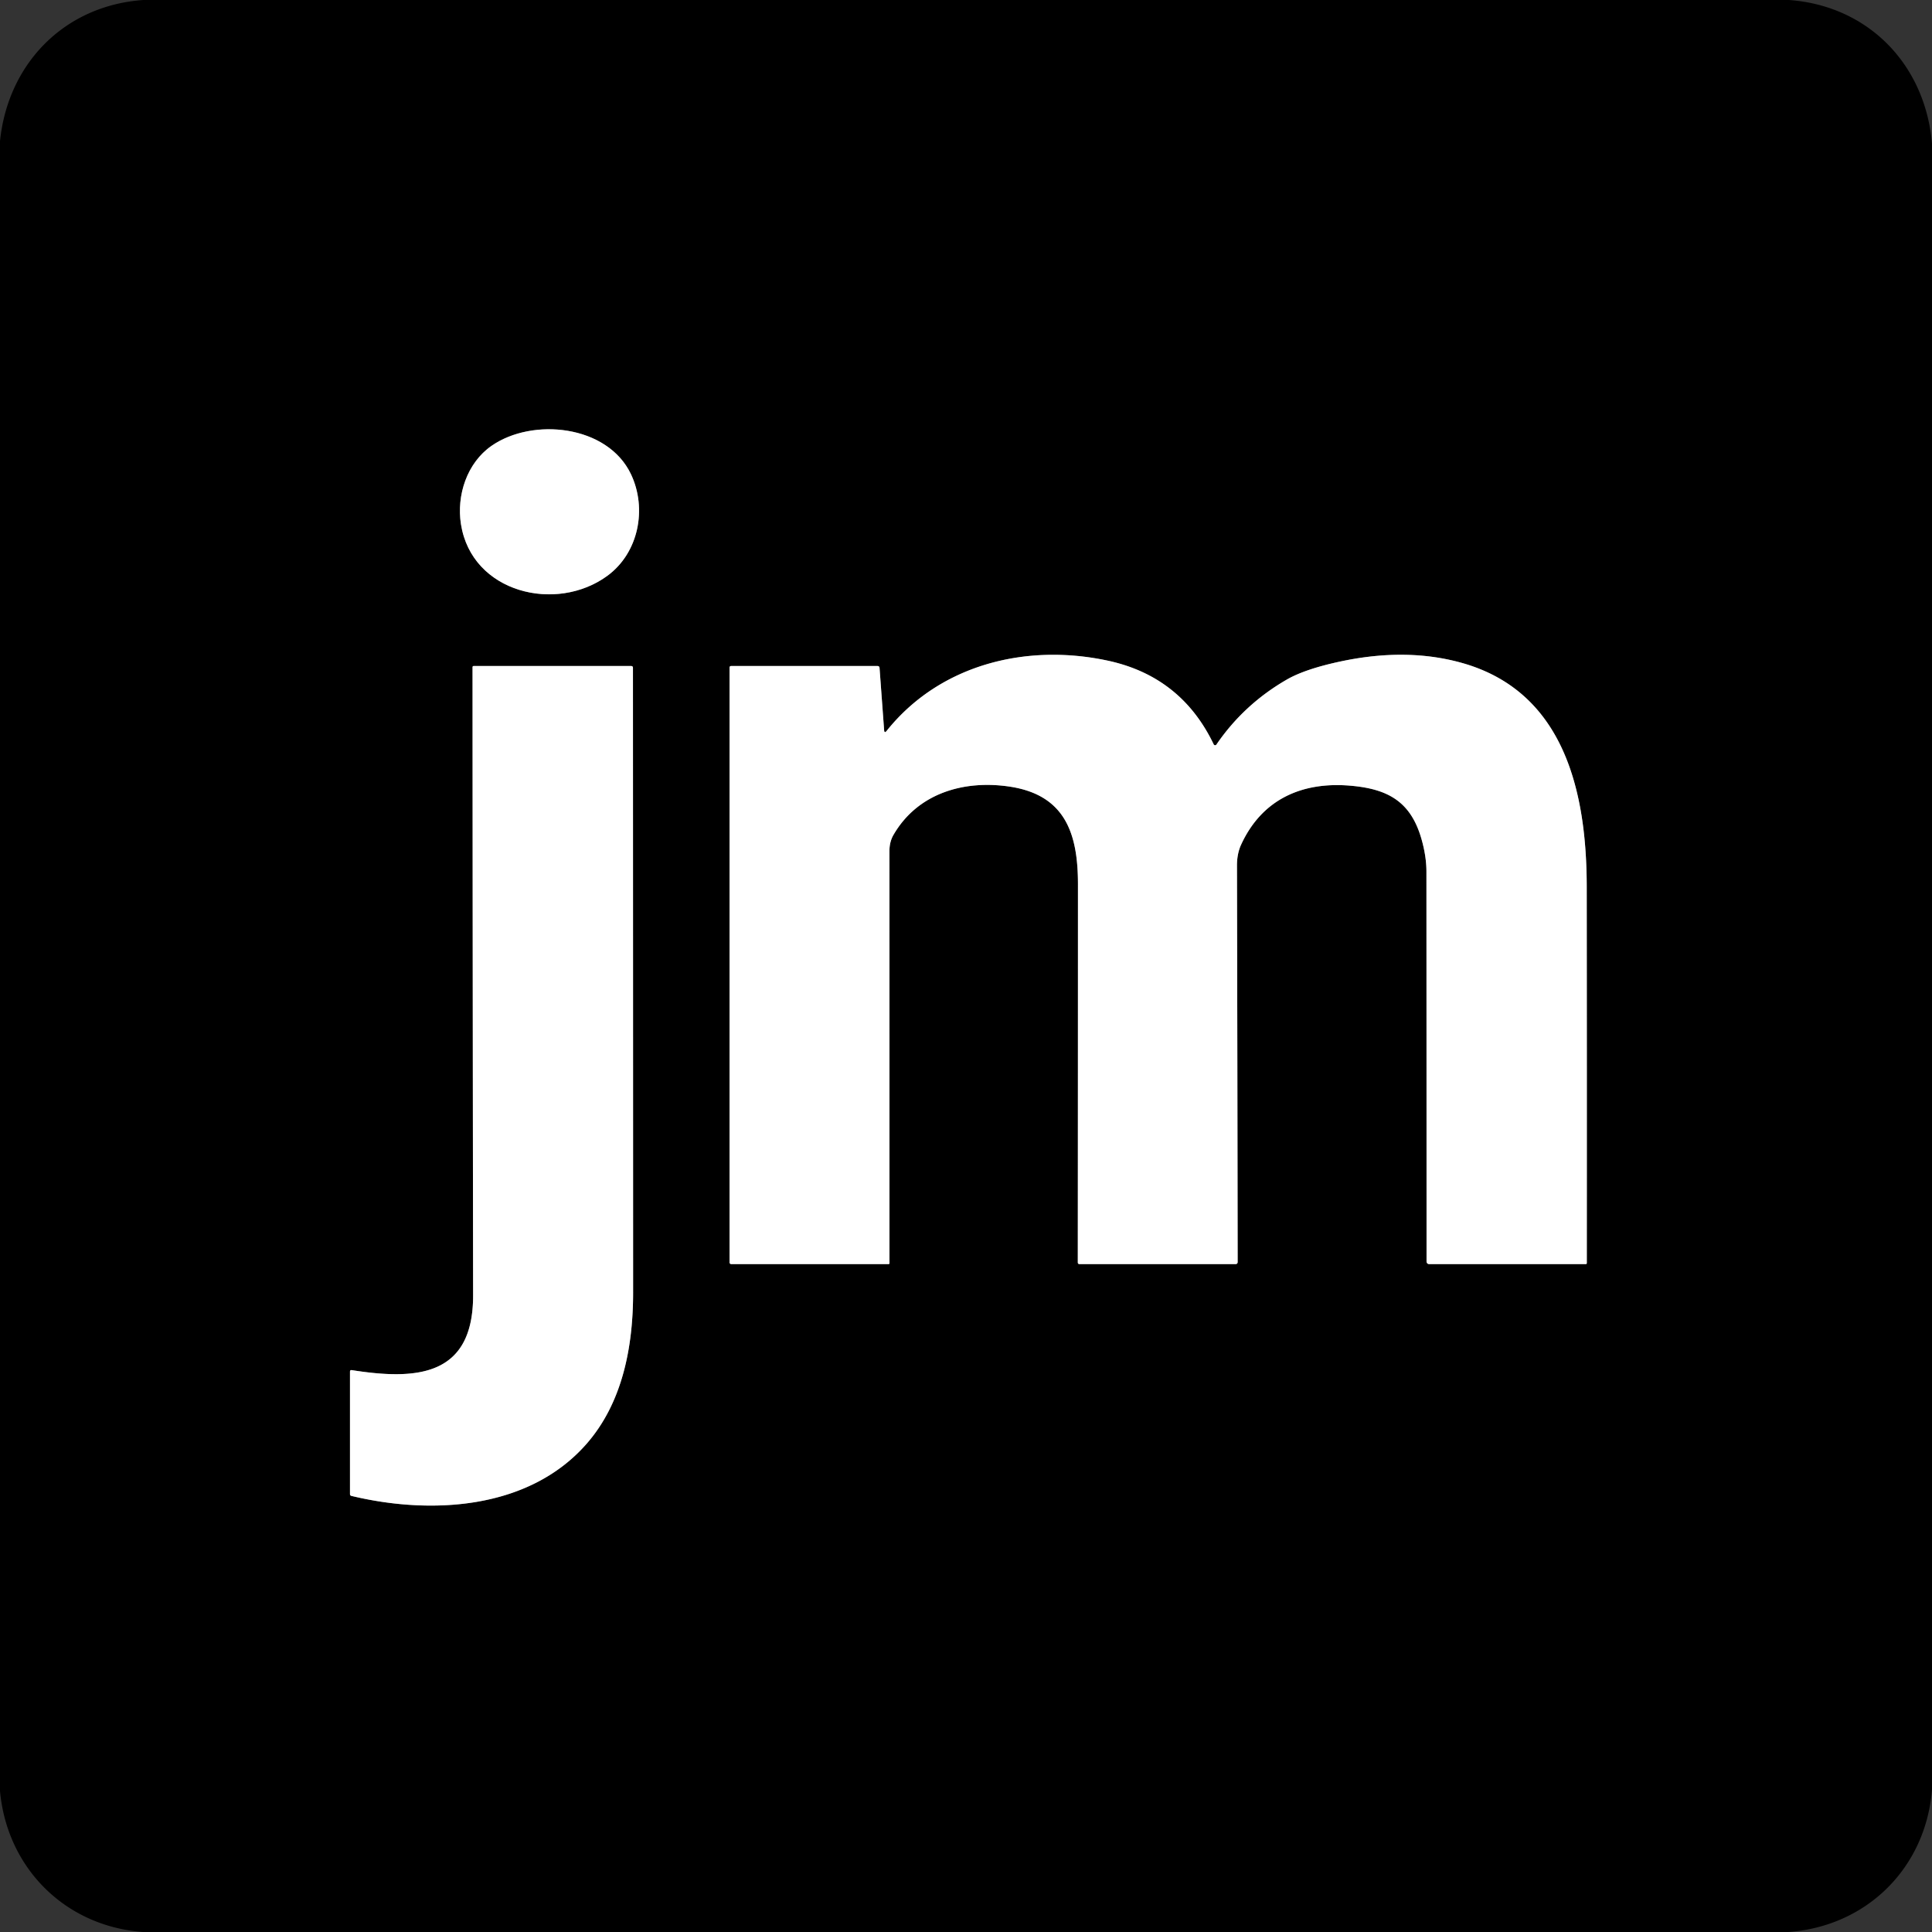
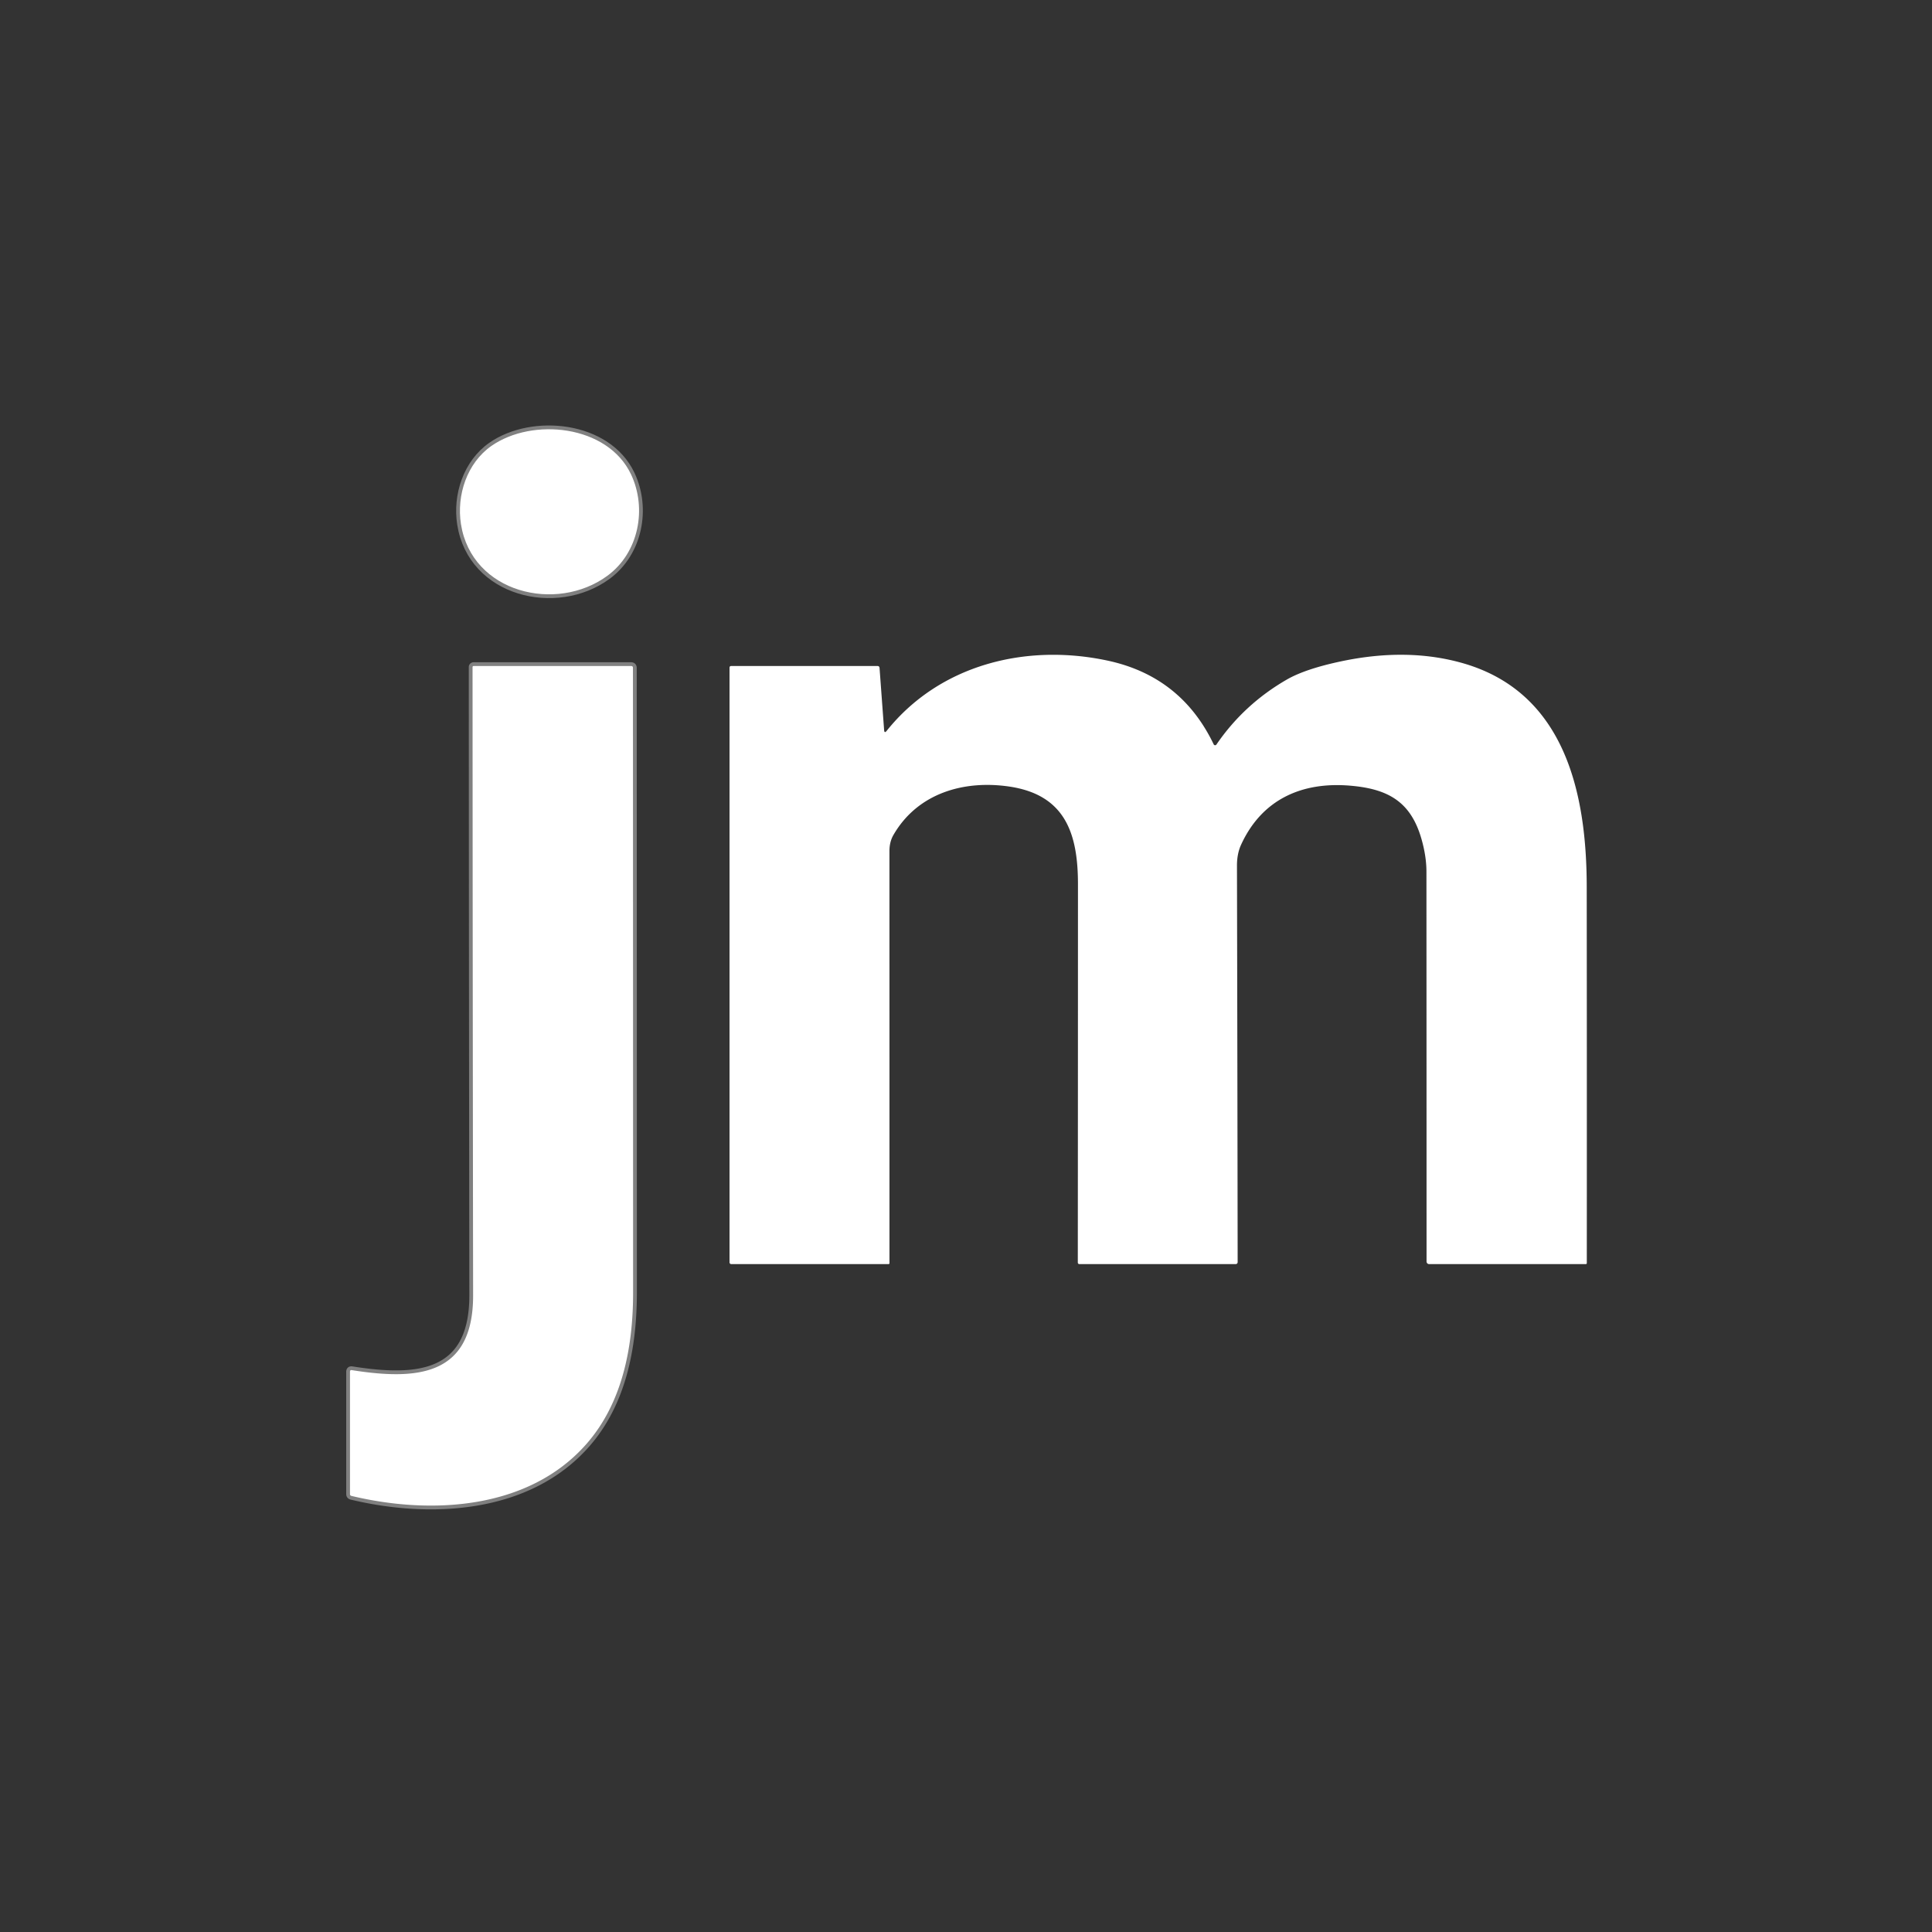
<svg xmlns="http://www.w3.org/2000/svg" version="1.1" viewBox="0.00 0.00 512.00 512.00">
  <rect x="0.00" y="0.00" width="512.00" height="512.00" fill="#333333" stroke="none" />
  <g stroke-width="2.00" fill="none" stroke-linecap="butt">
    <path stroke="#808080" vector-effect="non-scaling-stroke" d="   M 167.22 125.69   C 161.00 112.57 141.10 110.60 130.25 118.16   C 123.76 122.69 120.95 131.24 122.16 138.91   C 125.03 157.16 147.45 162.50 160.96 152.59   C 169.29 146.48 171.52 134.76 167.22 125.69" />
-     <path stroke="#808080" vector-effect="non-scaling-stroke" d="   M 234.30 193.47   L 233.09 177.03   Q 233.05 176.50 232.53 176.50   L 193.79 176.50   Q 193.33 176.50 193.33 176.96   L 193.33 334.54   A 0.46 0.46 0.0 0 0 193.79 335.00   L 235.48 335.00   A 0.24 0.24 0.0 0 0 235.72 334.76   Q 235.72 280.18 235.71 225.55   Q 235.71 223.08 236.80 221.22   C 243.20 210.21 255.39 206.68 267.43 208.44   C 282.31 210.62 285.67 220.92 285.67 234.30   Q 285.67 284.42 285.63 334.60   A 0.40 0.40 0.0 0 0 286.03 335.00   L 327.48 335.00   A 0.51 0.51 0.0 0 0 327.99 334.49   Q 327.93 281.91 327.81 229.43   Q 327.80 226.27 328.90 223.86   C 334.39 211.89 344.93 207.13 357.79 208.21   C 367.69 209.04 373.82 212.32 376.69 222.29   Q 378.02 226.92 378.02 231.00   Q 378.05 282.76 378.05 334.32   A 0.68 0.67 90.0 0 0 378.72 335.00   L 420.23 335.00   Q 420.52 335.00 420.52 334.71   Q 420.55 284.92 420.50 235.06   C 420.48 210.54 414.91 183.45 387.49 175.70   Q 372.92 171.59 355.55 175.23   Q 345.99 177.24 341.04 180.08   Q 329.66 186.64 322.36 197.32   A 0.42 0.42 0.0 0 1 321.64 197.26   Q 313.00 179.23 293.48 175.06   C 271.86 170.45 249.01 176.14 234.98 193.68   Q 234.37 194.43 234.30 193.47" />
    <path stroke="#808080" vector-effect="non-scaling-stroke" d="   M 125.38 343.25   C 125.42 364.91 110.24 365.77 93.24 363.10   Q 92.75 363.02 92.75 363.51   L 92.75 395.94   Q 92.75 396.33 93.13 396.43   C 114.23 401.49 139.95 400.09 155.25 382.85   C 165.05 371.80 167.78 356.79 167.78 342.50   Q 167.77 259.76 167.74 177.00   Q 167.74 176.50 167.24 176.50   L 125.51 176.50   A 0.28 0.28 0.0 0 0 125.23 176.78   Q 125.26 259.98 125.38 343.25" />
  </g>
-   <path fill="#000000" d="   M 38.01 0.00   L 474.11 0.00   C 495.12 1.53 510.19 17.07 512.00 38.04   L 512.00 474.26   C 510.34 495.00 494.76 510.47 473.99 512.00   L 37.89 512.00   C 17.33 510.50 1.88 495.12 0.00 474.64   L 0.00 37.39   C 2.14 16.64 17.26 1.42 38.01 0.00   Z   M 167.22 125.69   C 161.00 112.57 141.10 110.60 130.25 118.16   C 123.76 122.69 120.95 131.24 122.16 138.91   C 125.03 157.16 147.45 162.50 160.96 152.59   C 169.29 146.48 171.52 134.76 167.22 125.69   Z   M 234.30 193.47   L 233.09 177.03   Q 233.05 176.50 232.53 176.50   L 193.79 176.50   Q 193.33 176.50 193.33 176.96   L 193.33 334.54   A 0.46 0.46 0.0 0 0 193.79 335.00   L 235.48 335.00   A 0.24 0.24 0.0 0 0 235.72 334.76   Q 235.72 280.18 235.71 225.55   Q 235.71 223.08 236.80 221.22   C 243.20 210.21 255.39 206.68 267.43 208.44   C 282.31 210.62 285.67 220.92 285.67 234.30   Q 285.67 284.42 285.63 334.60   A 0.40 0.40 0.0 0 0 286.03 335.00   L 327.48 335.00   A 0.51 0.51 0.0 0 0 327.99 334.49   Q 327.93 281.91 327.81 229.43   Q 327.80 226.27 328.90 223.86   C 334.39 211.89 344.93 207.13 357.79 208.21   C 367.69 209.04 373.82 212.32 376.69 222.29   Q 378.02 226.92 378.02 231.00   Q 378.05 282.76 378.05 334.32   A 0.68 0.67 90.0 0 0 378.72 335.00   L 420.23 335.00   Q 420.52 335.00 420.52 334.71   Q 420.55 284.92 420.50 235.06   C 420.48 210.54 414.91 183.45 387.49 175.70   Q 372.92 171.59 355.55 175.23   Q 345.99 177.24 341.04 180.08   Q 329.66 186.64 322.36 197.32   A 0.42 0.42 0.0 0 1 321.64 197.26   Q 313.00 179.23 293.48 175.06   C 271.86 170.45 249.01 176.14 234.98 193.68   Q 234.37 194.43 234.30 193.47   Z   M 125.38 343.25   C 125.42 364.91 110.24 365.77 93.24 363.10   Q 92.75 363.02 92.75 363.51   L 92.75 395.94   Q 92.75 396.33 93.13 396.43   C 114.23 401.49 139.95 400.09 155.25 382.85   C 165.05 371.80 167.78 356.79 167.78 342.50   Q 167.77 259.76 167.74 177.00   Q 167.74 176.50 167.24 176.50   L 125.51 176.50   A 0.28 0.28 0.0 0 0 125.23 176.78   Q 125.26 259.98 125.38 343.25   Z" />
  <path fill="#ffffff" d="   M 130.25 118.16   C 141.10 110.60 161.00 112.57 167.22 125.69   C 171.52 134.76 169.29 146.48 160.96 152.59   C 147.45 162.50 125.03 157.16 122.16 138.91   C 120.95 131.24 123.76 122.69 130.25 118.16   Z" />
  <path fill="#ffffff" d="   M 234.30 193.47   Q 234.37 194.43 234.98 193.68   C 249.01 176.14 271.86 170.45 293.48 175.06   Q 313.00 179.23 321.64 197.26   A 0.42 0.42 0.0 0 0 322.36 197.32   Q 329.66 186.64 341.04 180.08   Q 345.99 177.24 355.55 175.23   Q 372.92 171.59 387.49 175.70   C 414.91 183.45 420.48 210.54 420.50 235.06   Q 420.55 284.92 420.52 334.71   Q 420.52 335.00 420.23 335.00   L 378.72 335.00   A 0.68 0.67 -90.0 0 1 378.05 334.32   Q 378.05 282.76 378.02 231.00   Q 378.02 226.92 376.69 222.29   C 373.82 212.32 367.69 209.04 357.79 208.21   C 344.93 207.13 334.39 211.89 328.90 223.86   Q 327.80 226.27 327.81 229.43   Q 327.93 281.91 327.99 334.49   A 0.51 0.51 0.0 0 1 327.48 335.00   L 286.03 335.00   A 0.40 0.40 0.0 0 1 285.63 334.60   Q 285.67 284.42 285.67 234.30   C 285.67 220.92 282.31 210.62 267.43 208.44   C 255.39 206.68 243.20 210.21 236.80 221.22   Q 235.71 223.08 235.71 225.55   Q 235.72 280.18 235.72 334.76   A 0.24 0.24 0.0 0 1 235.48 335.00   L 193.79 335.00   A 0.46 0.46 0.0 0 1 193.33 334.54   L 193.33 176.96   Q 193.33 176.50 193.79 176.50   L 232.53 176.50   Q 233.05 176.50 233.09 177.03   L 234.30 193.47   Z" />
  <path fill="#ffffff" d="   M 93.24 363.10   C 110.24 365.77 125.42 364.91 125.38 343.25   Q 125.26 259.98 125.23 176.78   A 0.28 0.28 0.0 0 1 125.51 176.50   L 167.24 176.50   Q 167.74 176.50 167.74 177.00   Q 167.77 259.76 167.78 342.50   C 167.78 356.79 165.05 371.80 155.25 382.85   C 139.95 400.09 114.23 401.49 93.13 396.43   Q 92.75 396.33 92.75 395.94   L 92.75 363.51   Q 92.75 363.02 93.24 363.10   Z" />
</svg>